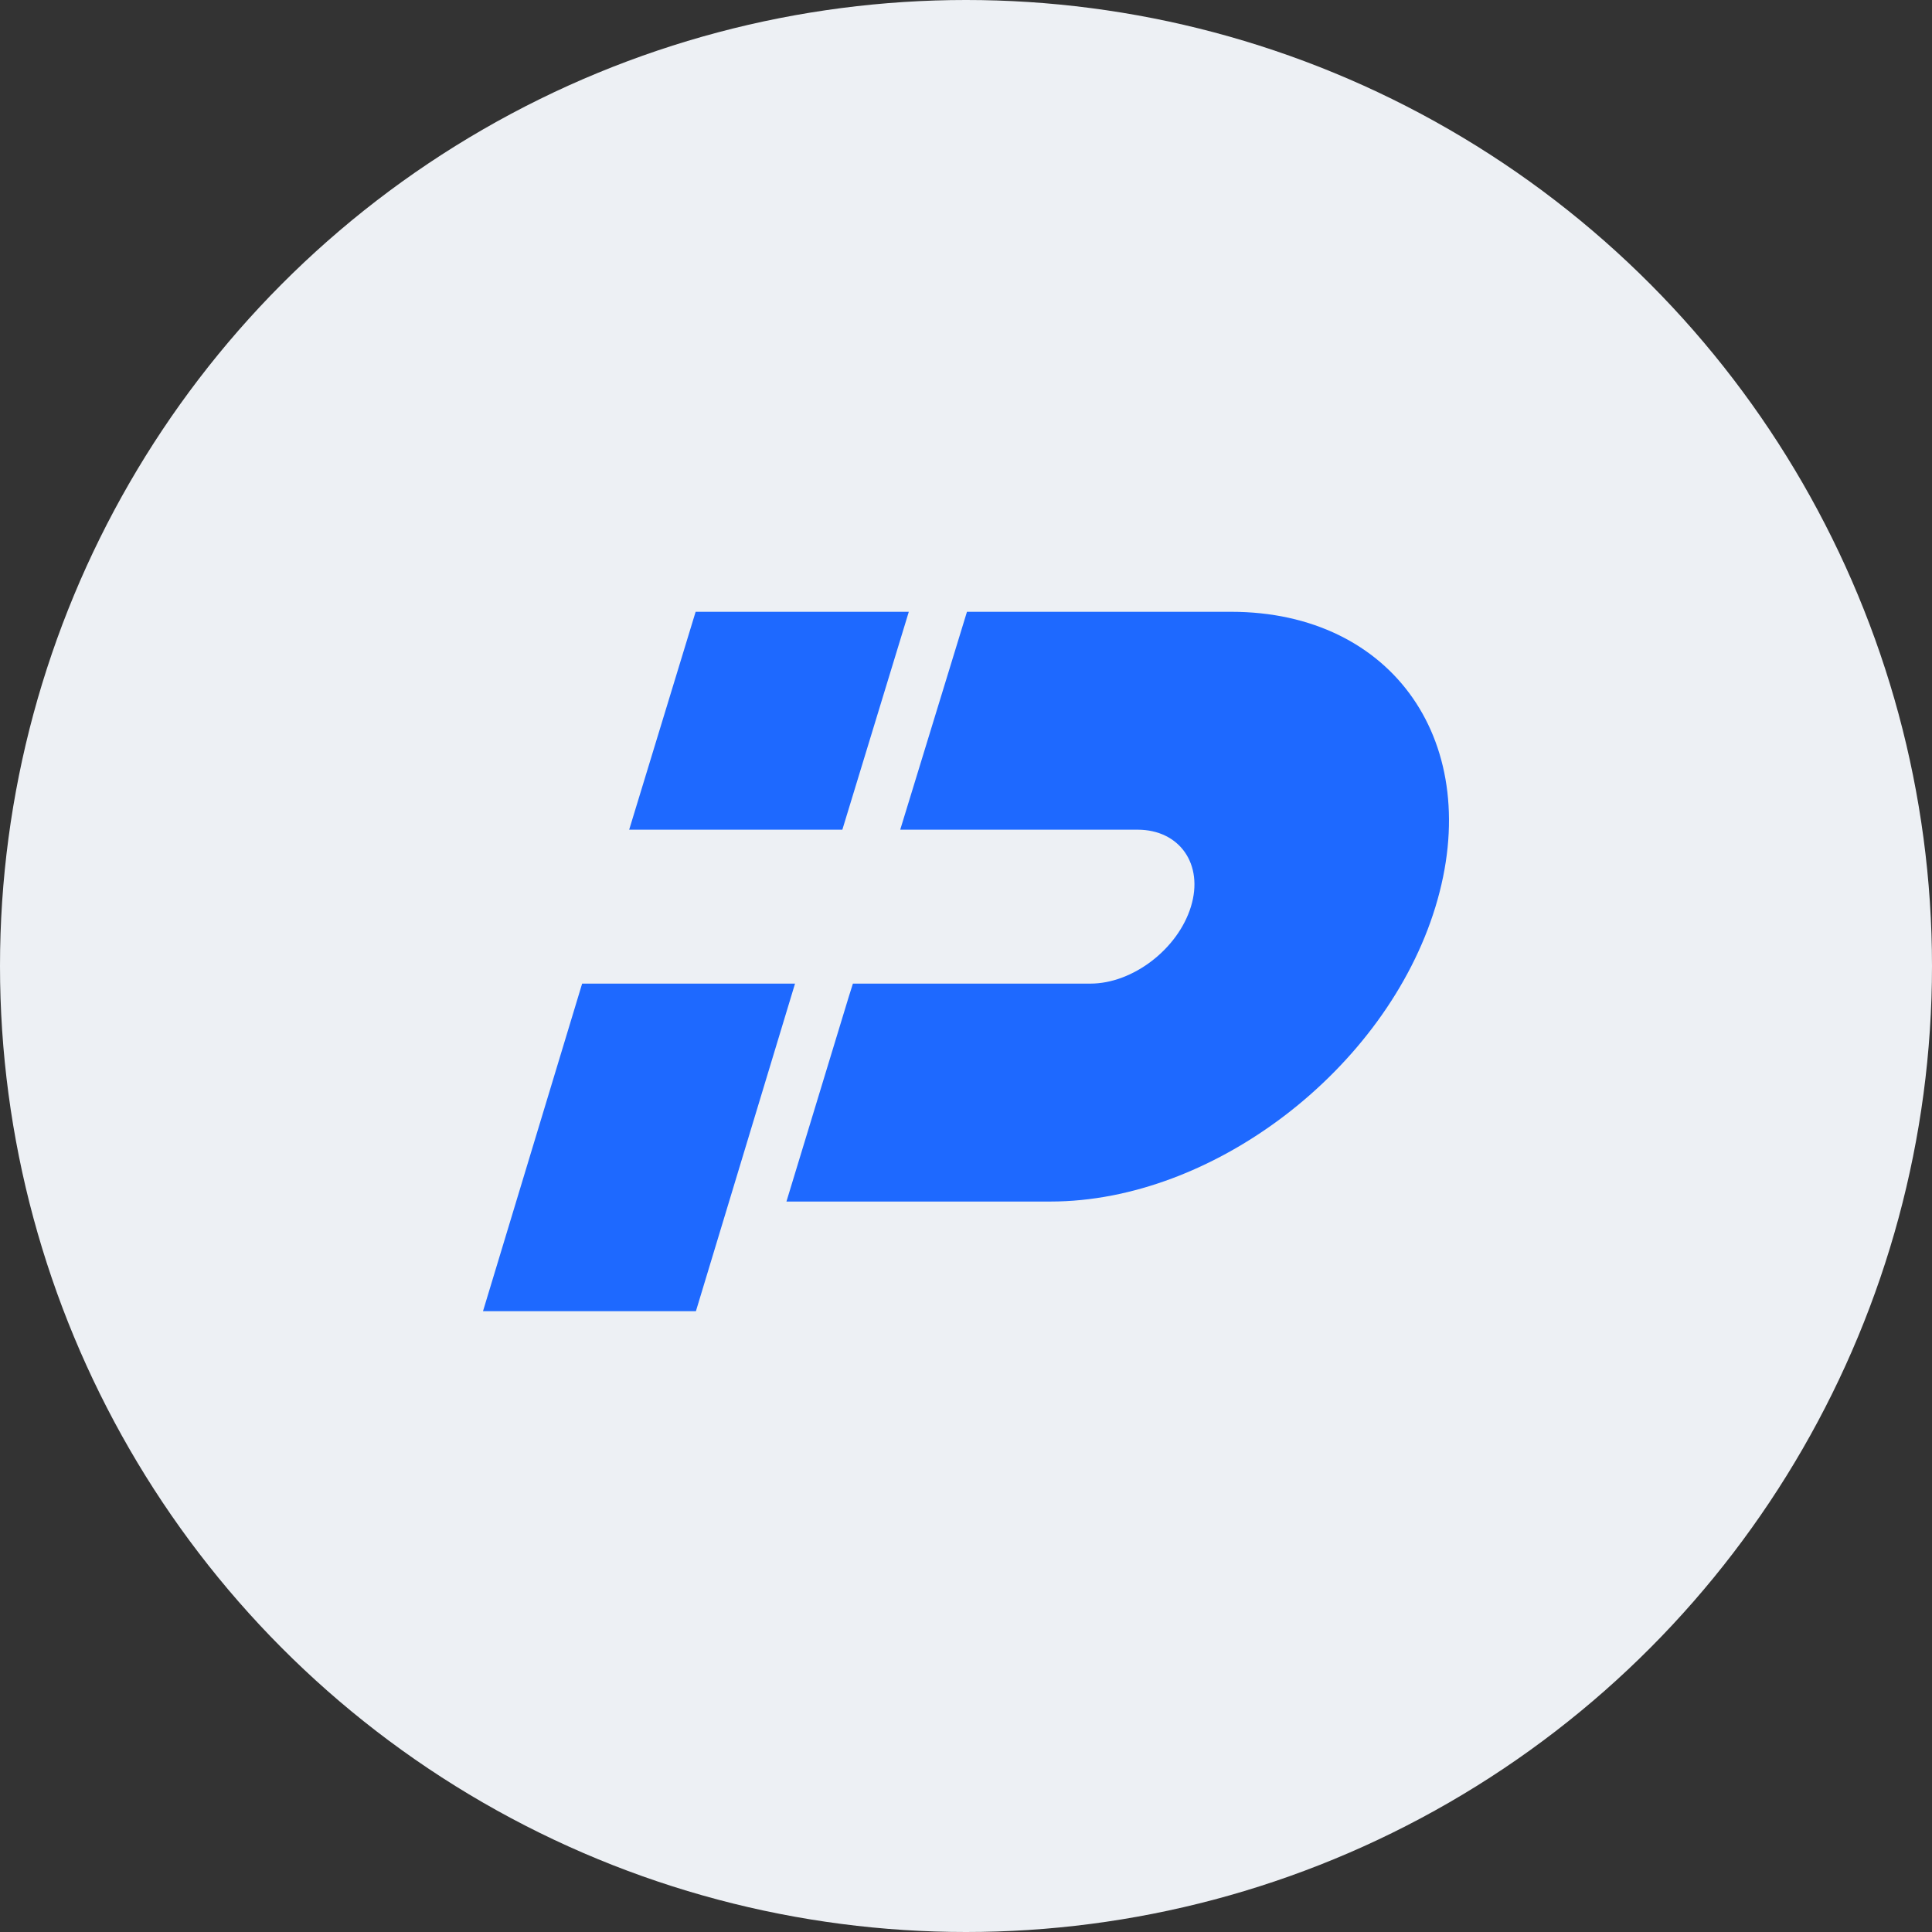
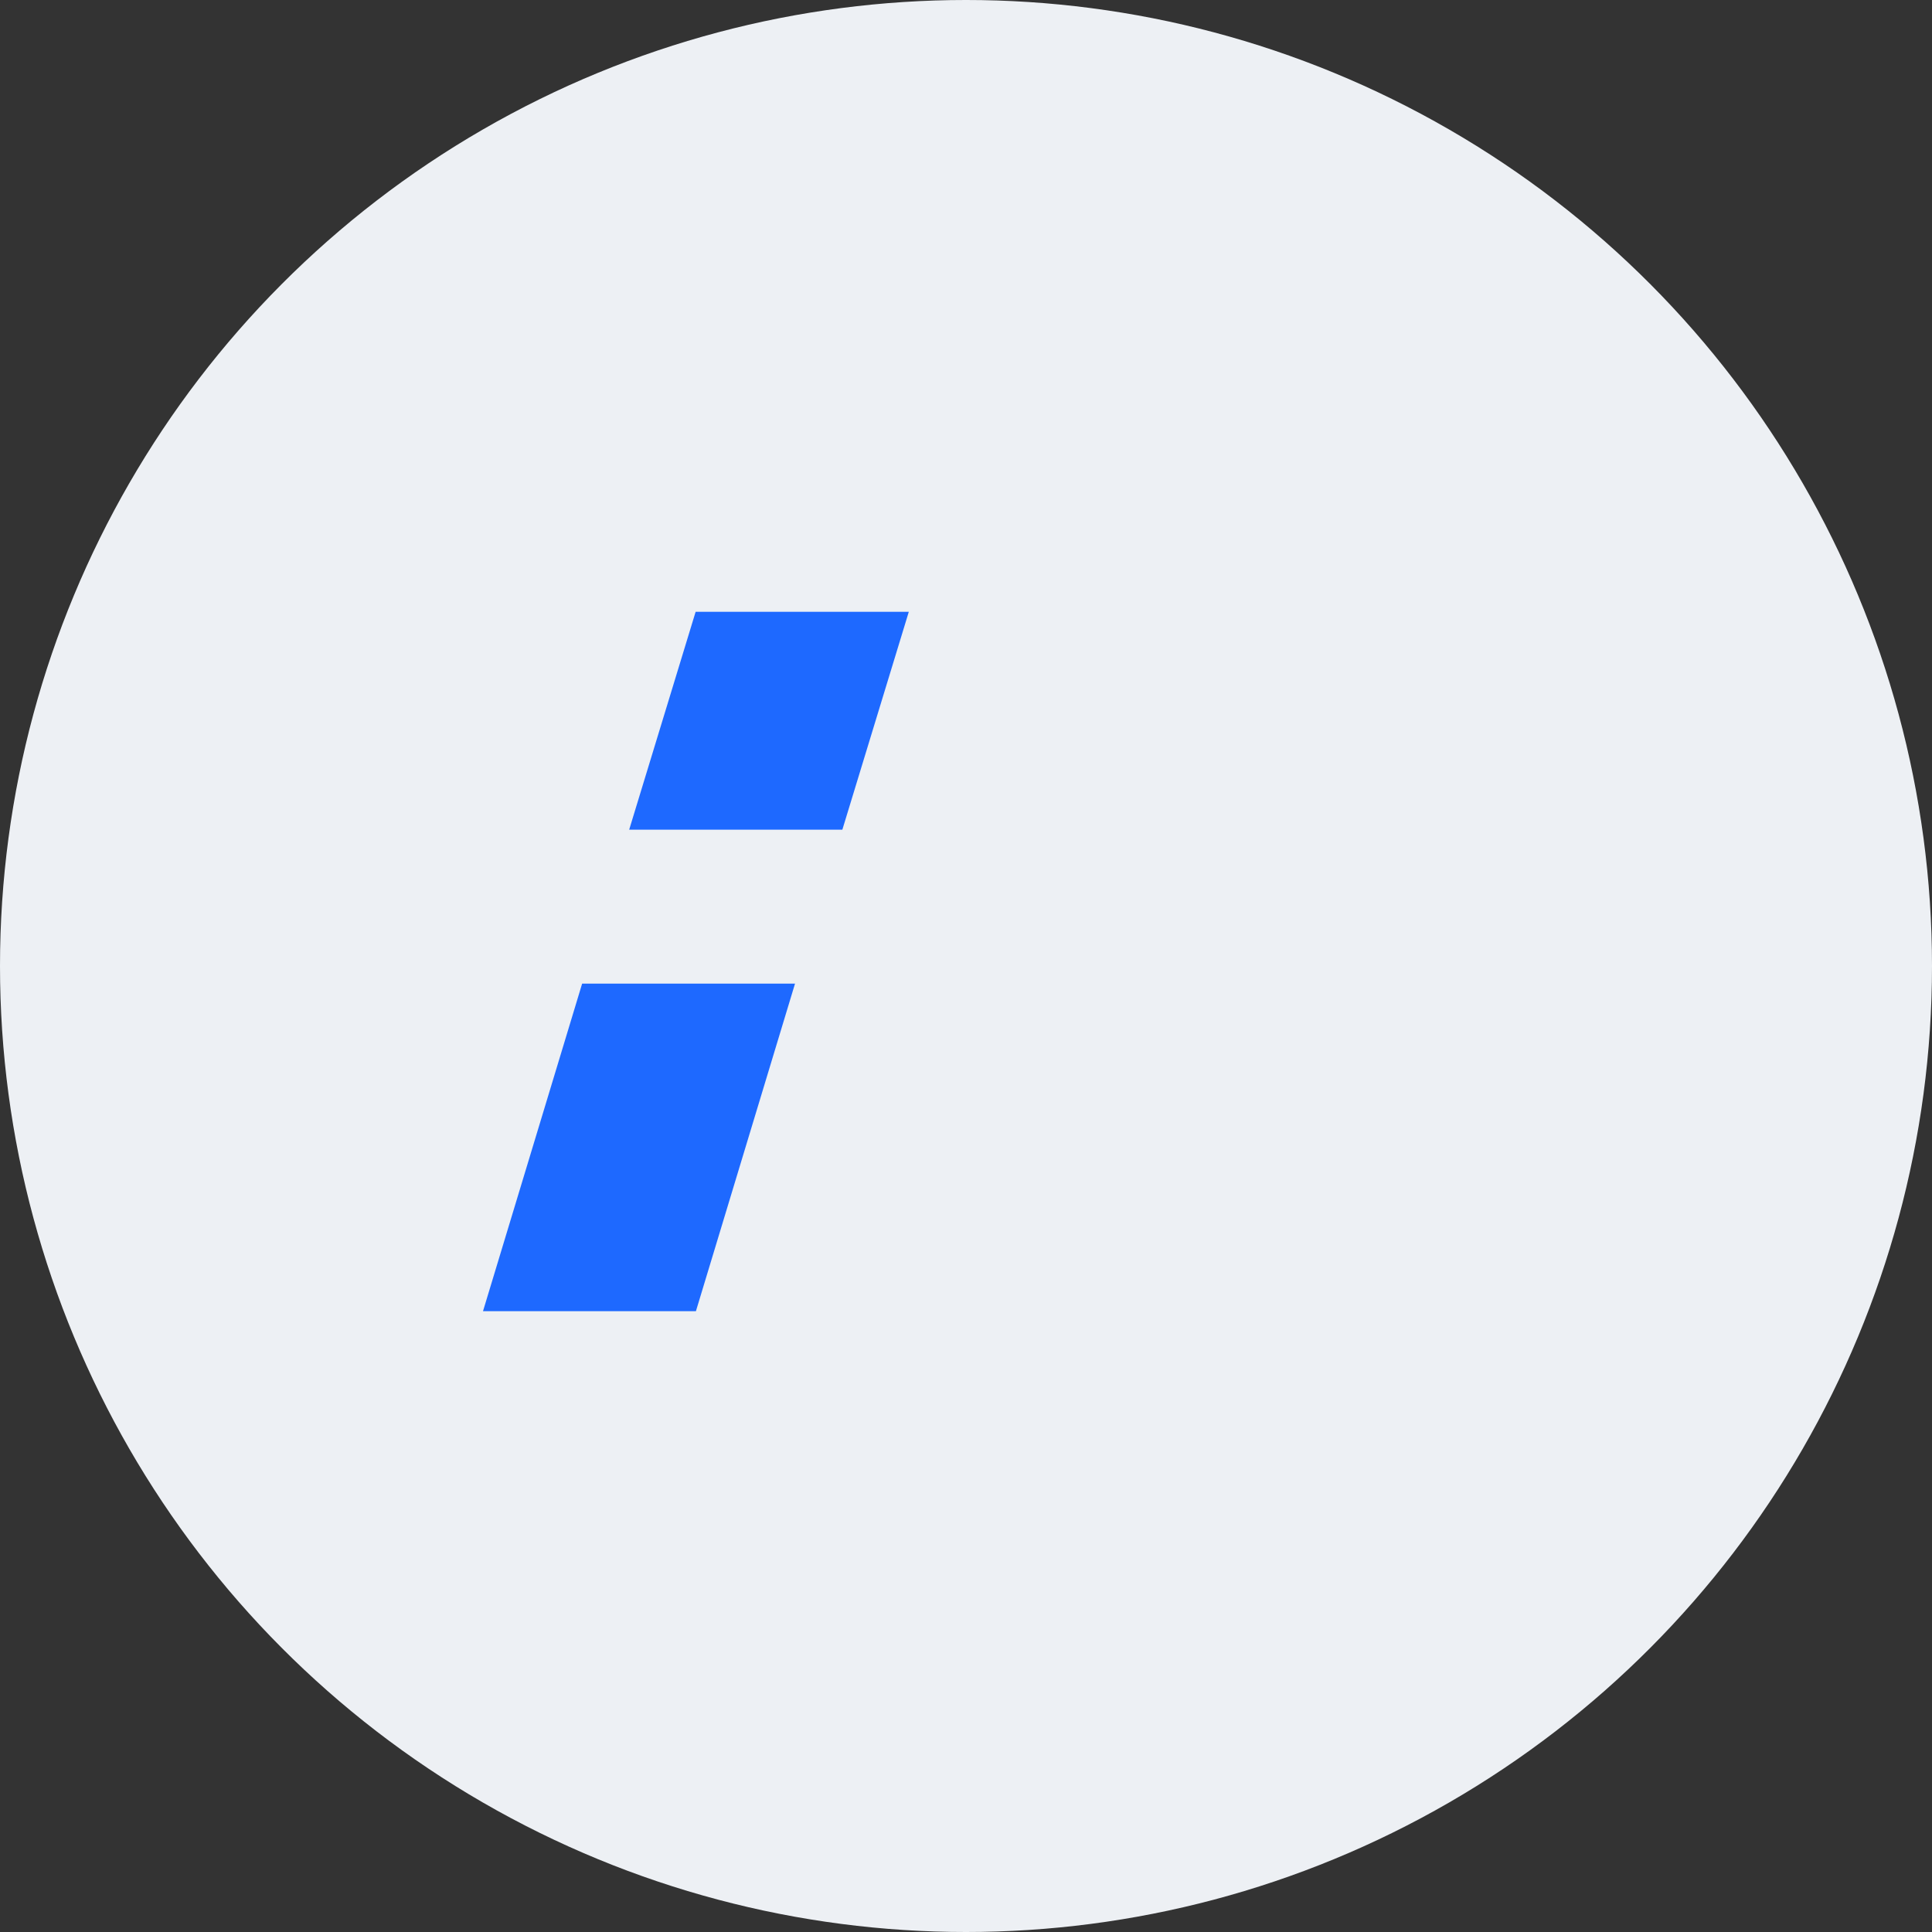
<svg xmlns="http://www.w3.org/2000/svg" width="68" height="68" viewBox="0 0 68 68" fill="none">
  <rect x="0" y="0" width="68" height="68" fill="#333333" stroke="none" />
  <circle cx="34" cy="34" r="34" fill="#EDF0F4" />
  <path d="M20.489 34.621L17 46.149H24.494L27.982 34.621H20.489Z" fill="#1E69FF" />
-   <path d="M43.33 21.533H34.034L31.685 29.202H40.037C41.518 29.202 42.375 30.42 41.917 31.911C41.459 33.402 39.871 34.62 38.38 34.62H30.019L29.863 35.117L27.68 42.29H36.977C42.697 42.29 48.778 37.632 50.522 31.921C52.276 26.181 49.05 21.533 43.33 21.533Z" fill="#1E69FF" />
  <path d="M31.987 21.533H24.484L22.145 29.202H29.648L31.987 21.533Z" fill="#1E69FF" />
</svg>